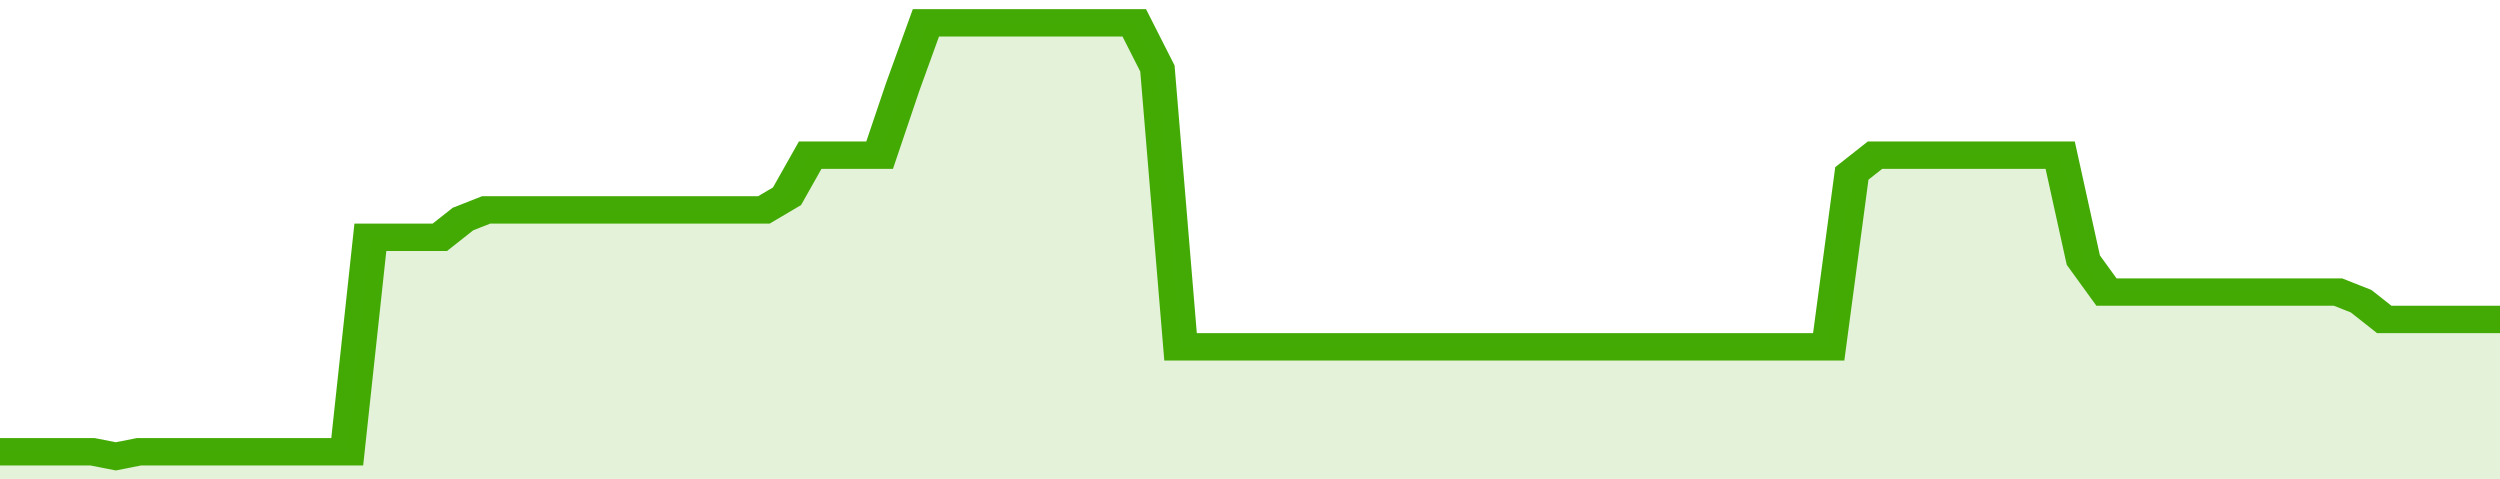
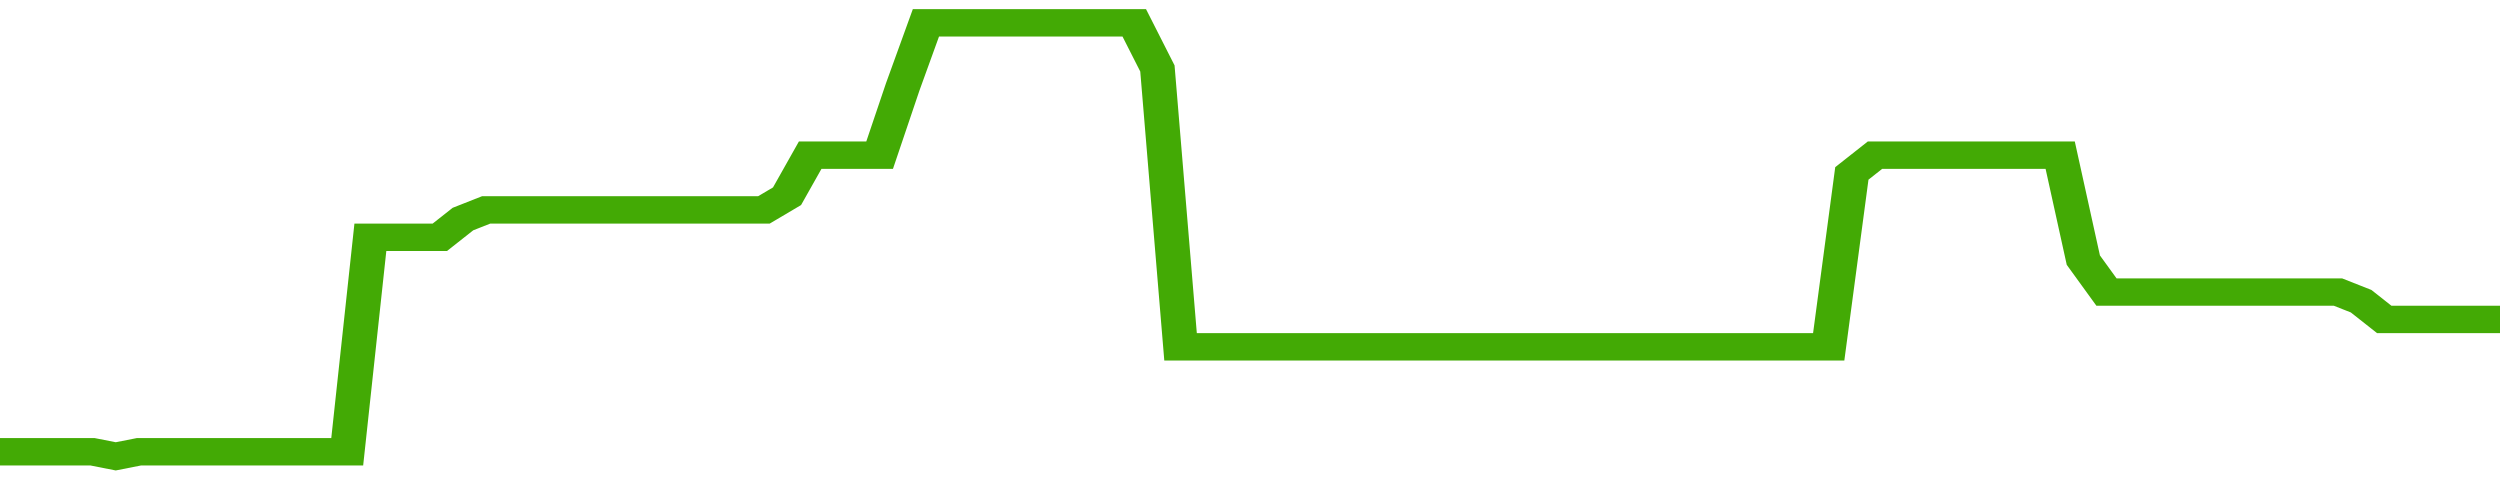
<svg xmlns="http://www.w3.org/2000/svg" viewBox="0 0 432 105" width="120" height="23" preserveAspectRatio="none">
  <polyline fill="none" stroke="#43AA05" stroke-width="6" points="0, 99 4, 99 8, 99 12, 99 16, 99 20, 100 24, 99 28, 99 32, 99 36, 99 40, 99 44, 99 48, 99 52, 99 56, 99 60, 99 64, 52 68, 52 72, 52 76, 52 80, 48 84, 46 88, 46 92, 46 96, 46 100, 46 104, 46 108, 46 112, 46 116, 46 120, 46 124, 46 128, 46 132, 46 136, 43 140, 34 144, 34 148, 34 152, 34 156, 19 160, 5 164, 5 168, 5 172, 5 176, 5 180, 5 184, 5 188, 5 192, 5 196, 5 200, 15 204, 76 208, 76 212, 76 216, 76 220, 76 224, 76 228, 76 232, 76 236, 76 240, 76 244, 76 248, 76 252, 76 256, 76 260, 76 264, 76 268, 76 272, 76 276, 76 280, 76 284, 76 288, 76 292, 76 296, 76 300, 76 304, 76 308, 76 312, 76 316, 76 320, 38 324, 34 328, 34 332, 34 336, 34 340, 34 344, 34 348, 34 352, 34 356, 34 360, 57 364, 64 368, 64 372, 64 376, 64 380, 64 384, 64 388, 64 392, 64 396, 64 400, 64 404, 64 408, 66 412, 70 416, 70 420, 70 424, 70 428, 70 432, 70 432, 70 "> </polyline>
-   <polygon fill="#43AA05" opacity="0.15" points="0, 105 0, 99 4, 99 8, 99 12, 99 16, 99 20, 100 24, 99 28, 99 32, 99 36, 99 40, 99 44, 99 48, 99 52, 99 56, 99 60, 99 64, 52 68, 52 72, 52 76, 52 80, 48 84, 46 88, 46 92, 46 96, 46 100, 46 104, 46 108, 46 112, 46 116, 46 120, 46 124, 46 128, 46 132, 46 136, 43 140, 34 144, 34 148, 34 152, 34 156, 19 160, 5 164, 5 168, 5 172, 5 176, 5 180, 5 184, 5 188, 5 192, 5 196, 5 200, 15 204, 76 208, 76 212, 76 216, 76 220, 76 224, 76 228, 76 232, 76 236, 76 240, 76 244, 76 248, 76 252, 76 256, 76 260, 76 264, 76 268, 76 272, 76 276, 76 280, 76 284, 76 288, 76 292, 76 296, 76 300, 76 304, 76 308, 76 312, 76 316, 76 320, 38 324, 34 328, 34 332, 34 336, 34 340, 34 344, 34 348, 34 352, 34 356, 34 360, 57 364, 64 368, 64 372, 64 376, 64 380, 64 384, 64 388, 64 392, 64 396, 64 400, 64 404, 64 408, 66 412, 70 416, 70 420, 70 424, 70 428, 70 432, 70 432, 105 " />
</svg>